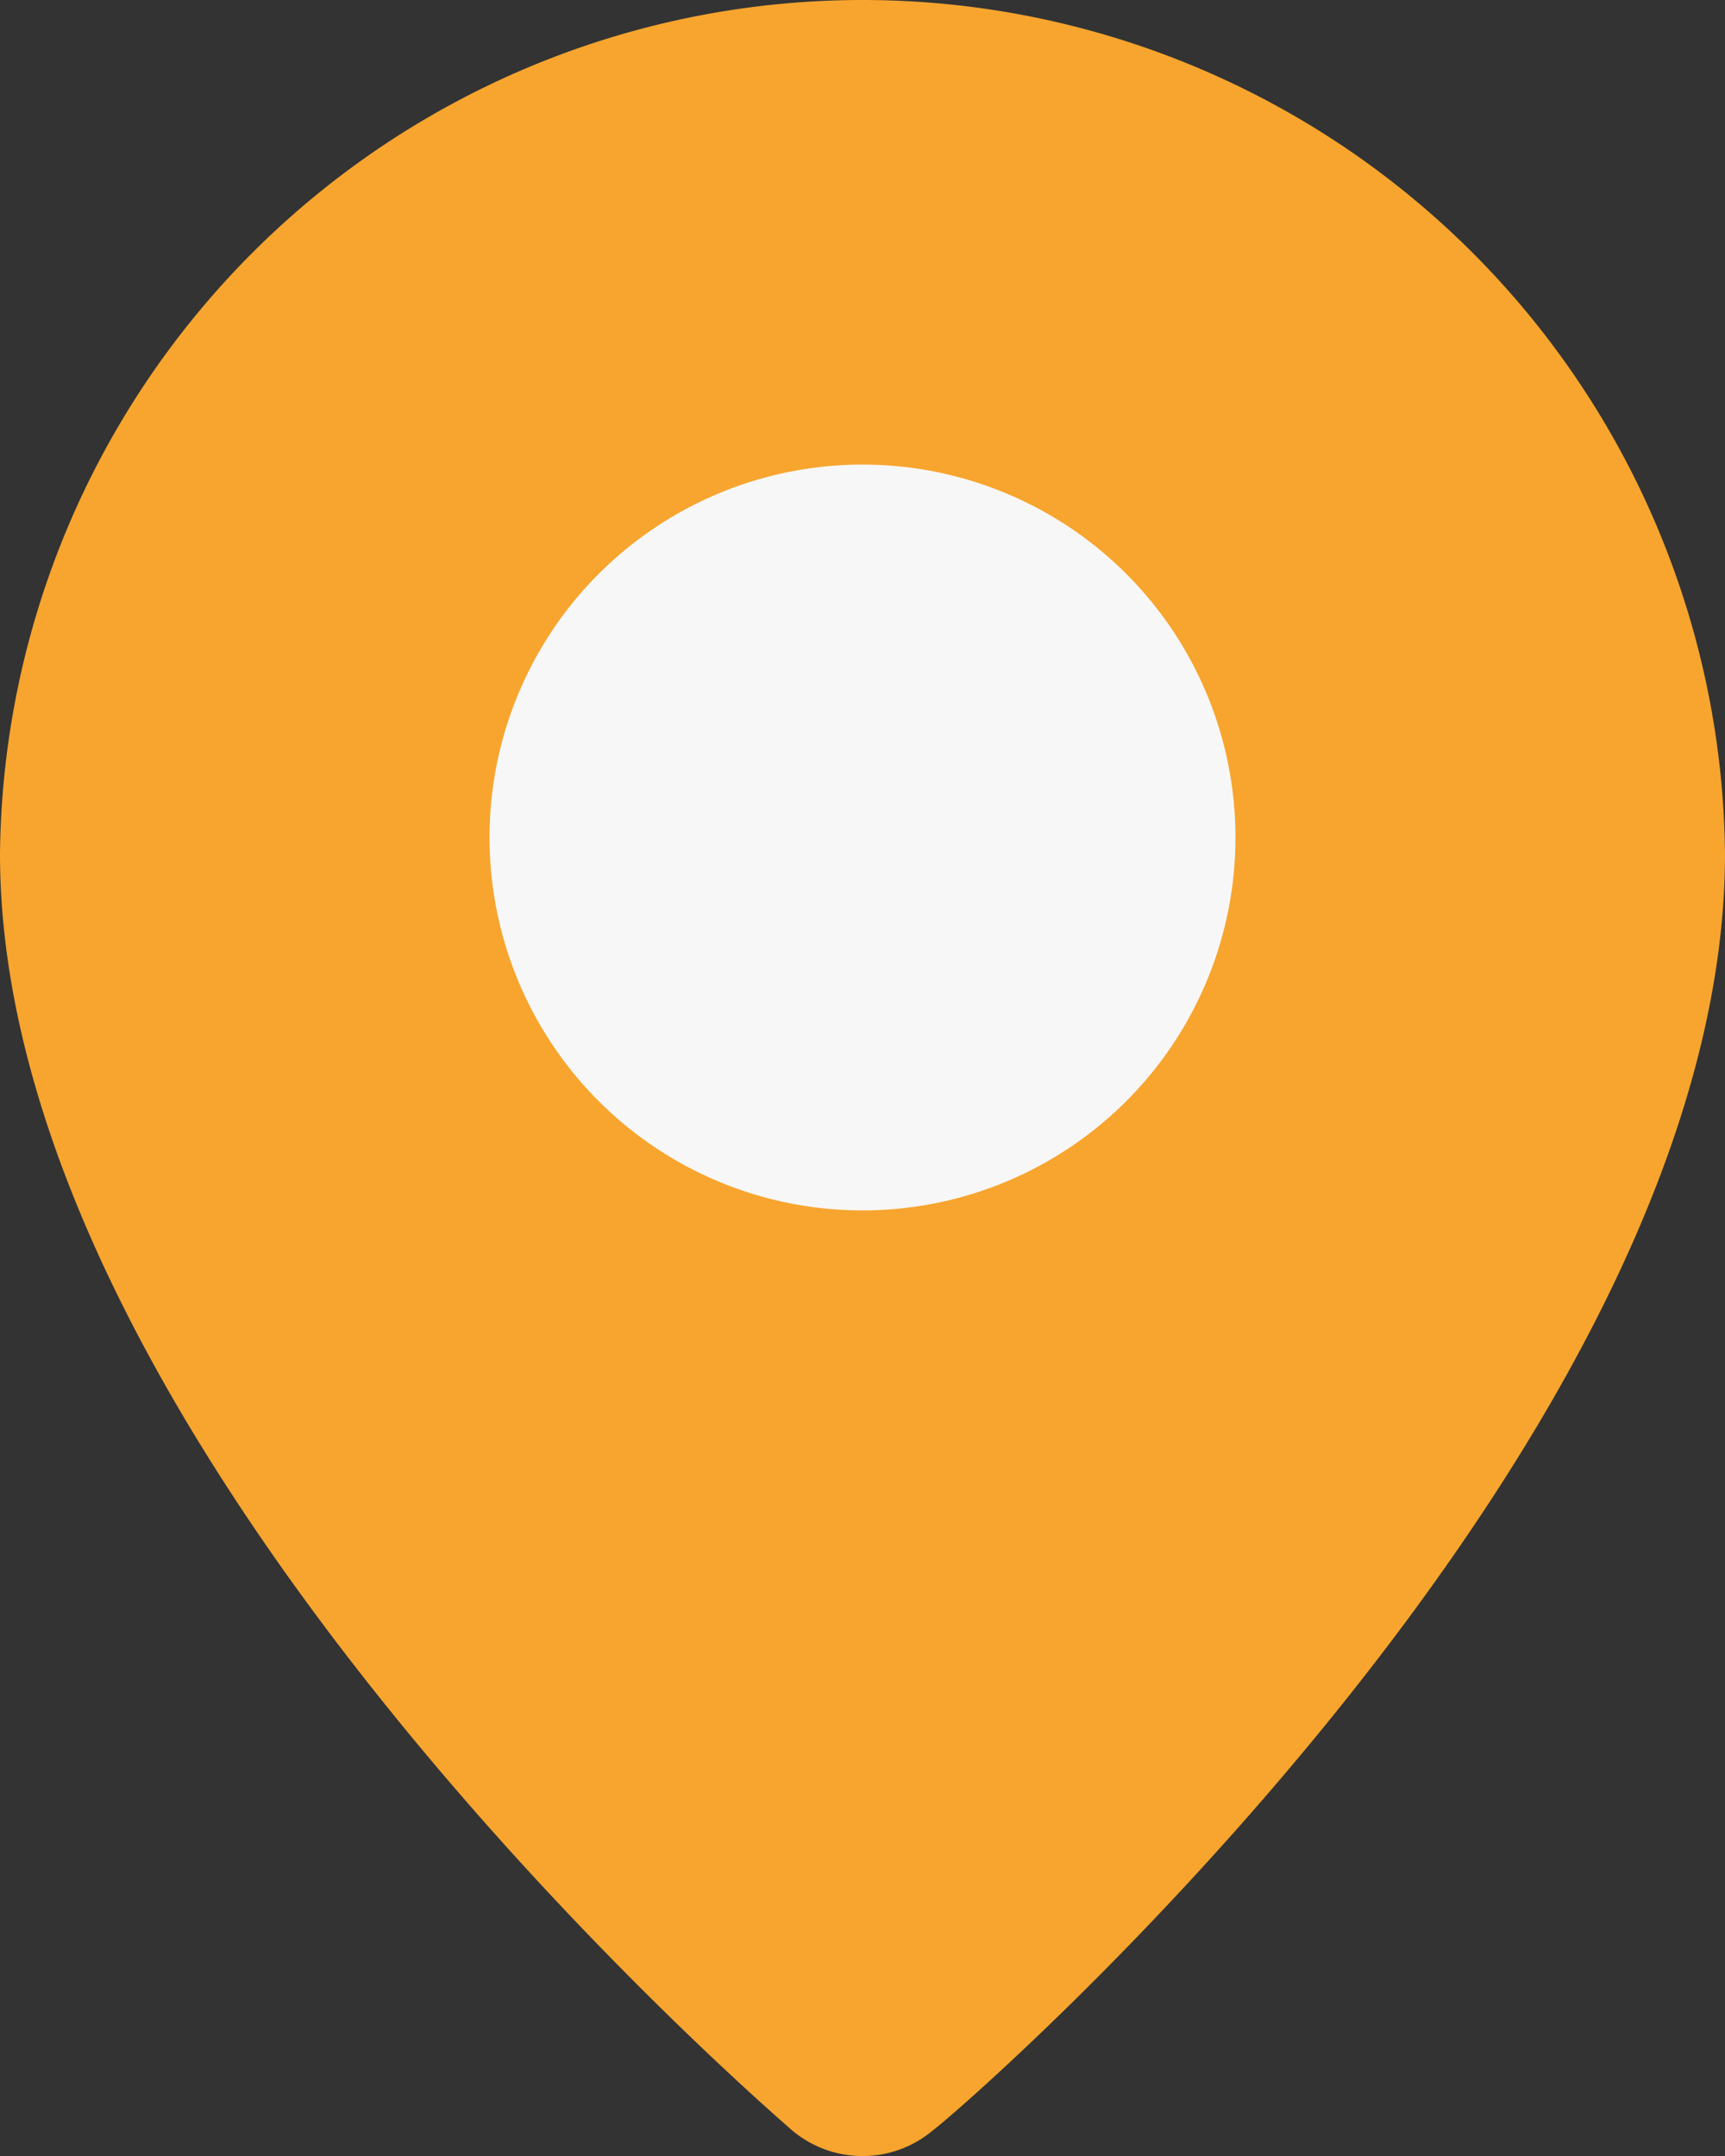
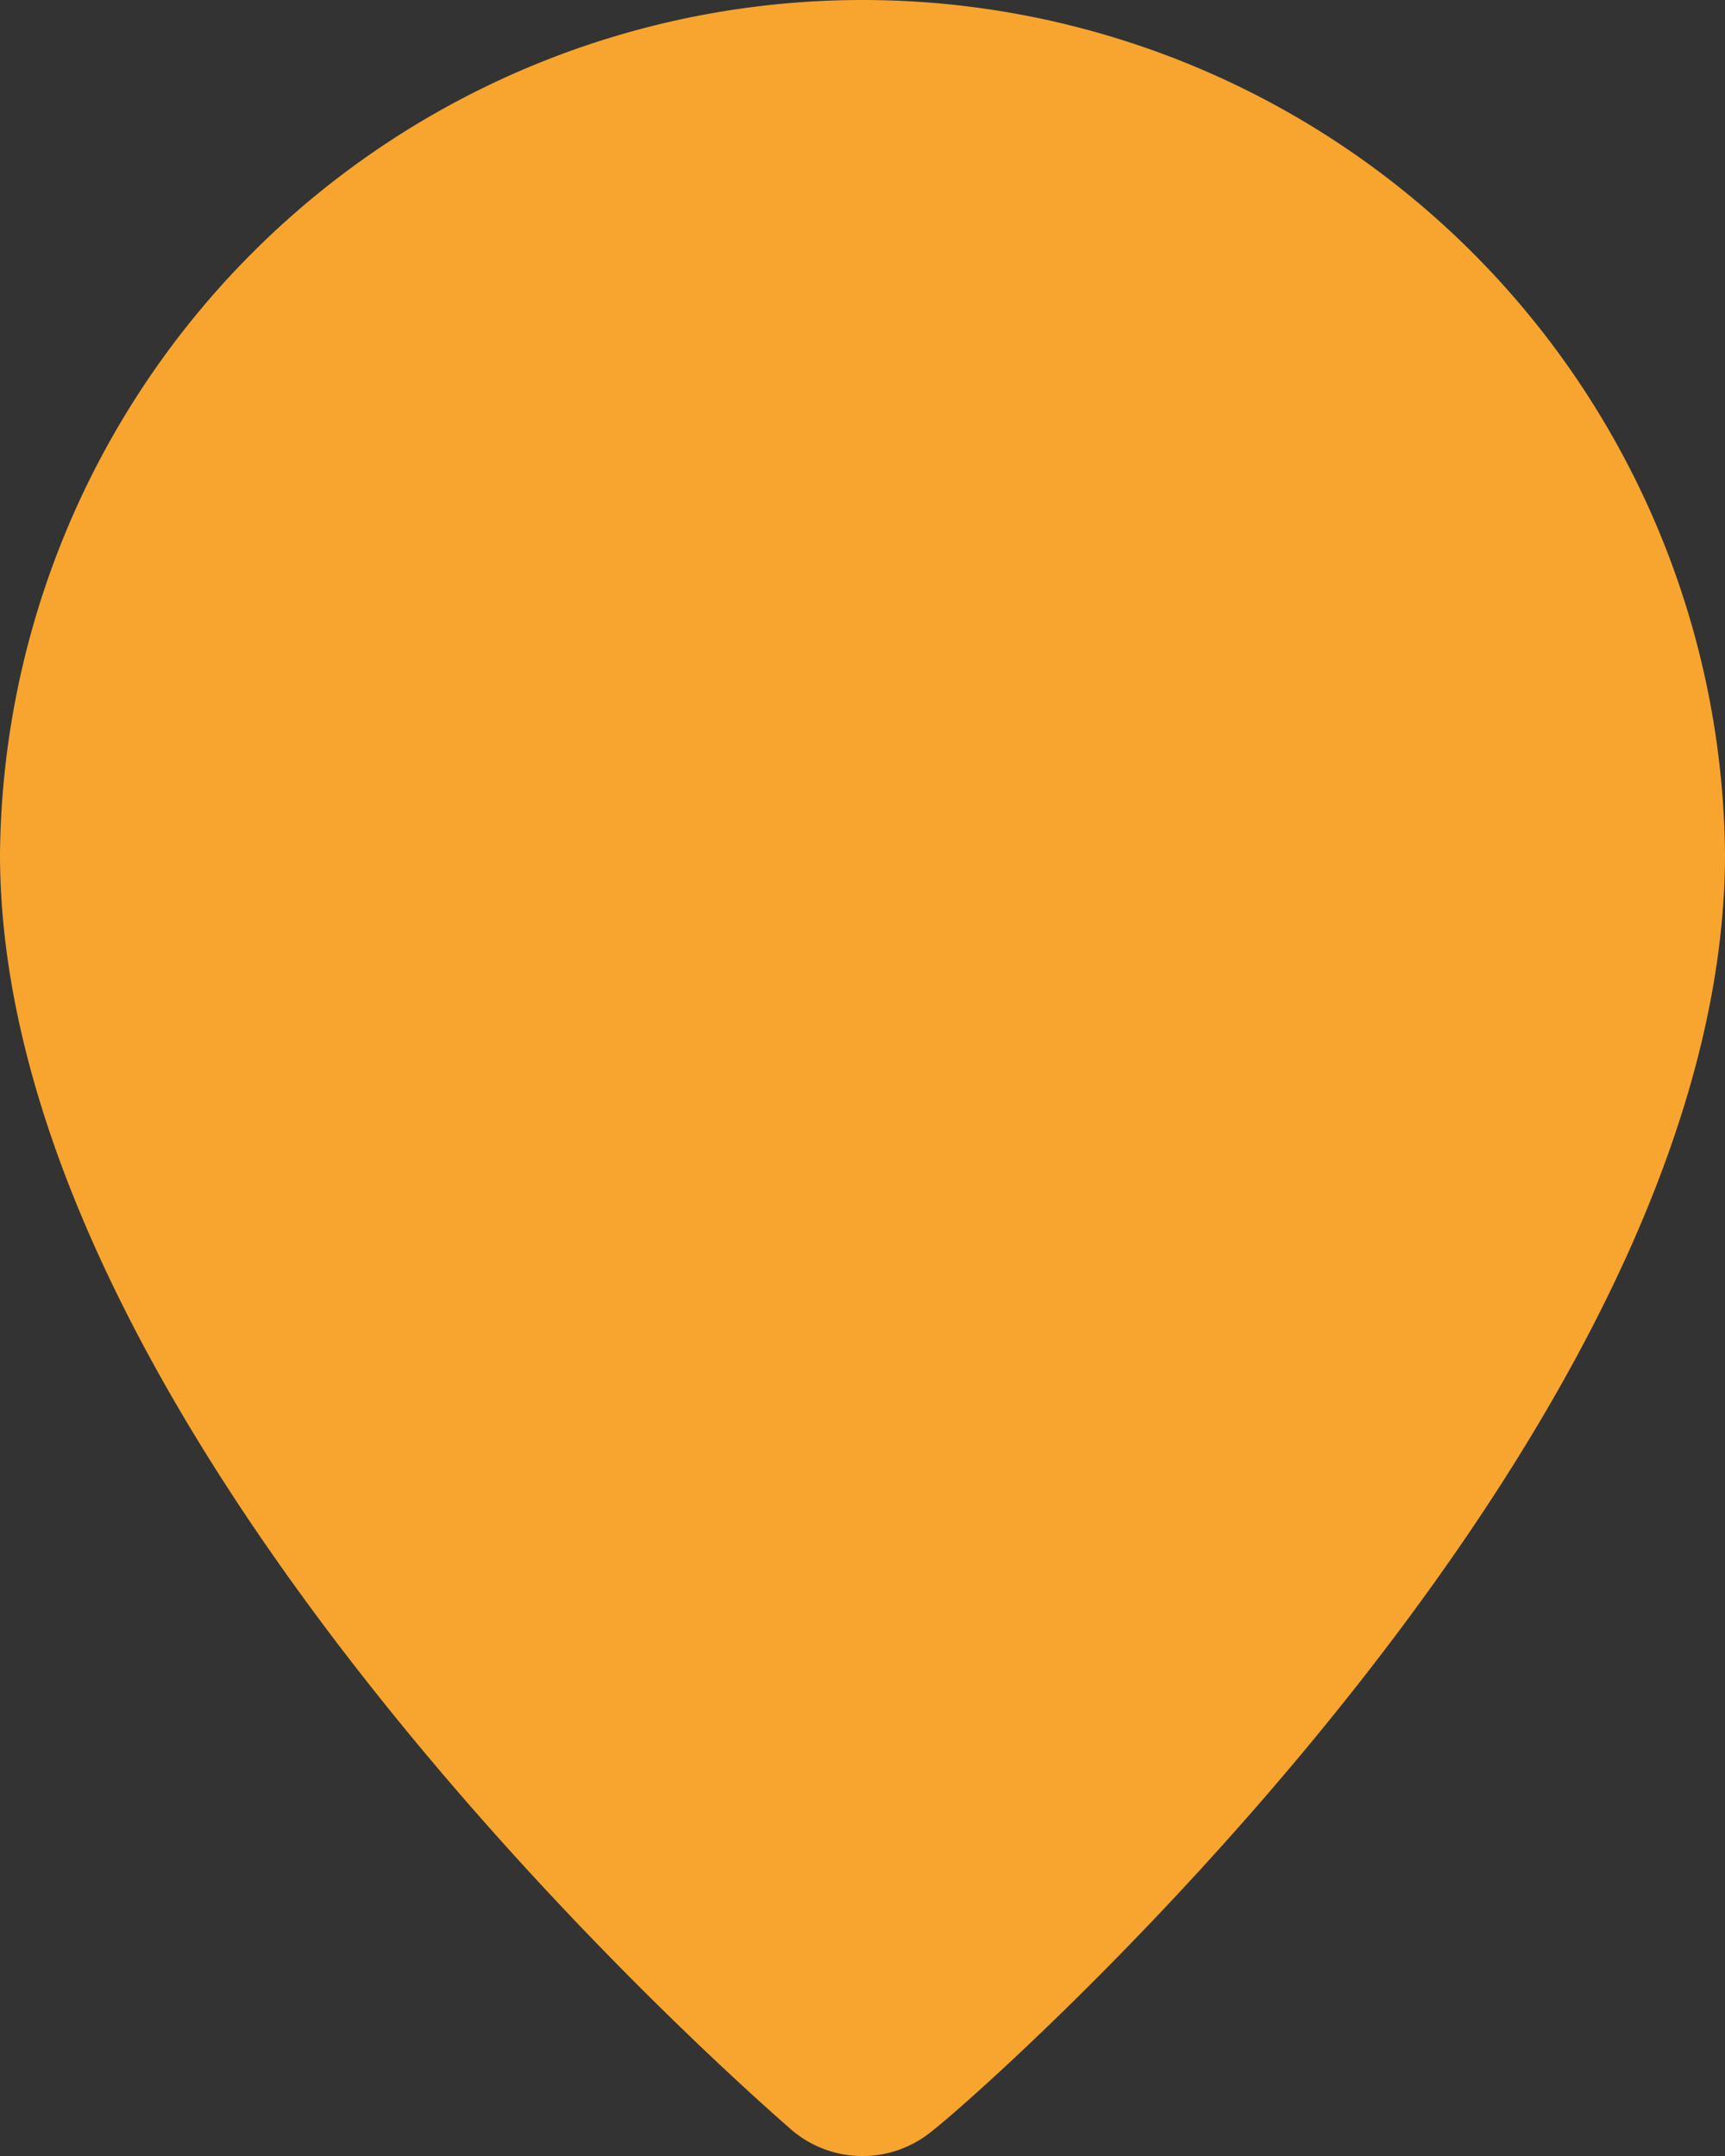
<svg xmlns="http://www.w3.org/2000/svg" viewBox="0 0 30.48 38.1">
  <rect x="0" y="0" width="30.48" height="38.1" fill="#333333" stroke="none" />
  <g id="Слой_2" data-name="Слой 2">
    <g id="Слой_1-2" data-name="Слой 1">
      <g>
        <path d="M15.24,0A15.24,15.24,0,0,0,0,15.09C0,25.53,13.43,37.15,14,37.65a1.93,1.93,0,0,0,2.48,0c.67-.5,14-12.12,14-22.56A15.24,15.24,0,0,0,15.24,0" fill="#f7a52e" />
-         <path d="M21.83,14.79a6.59,6.59,0,1,1-6.59-6.58,6.59,6.59,0,0,1,6.59,6.58" fill="#f8f7f7" />
      </g>
    </g>
  </g>
</svg>